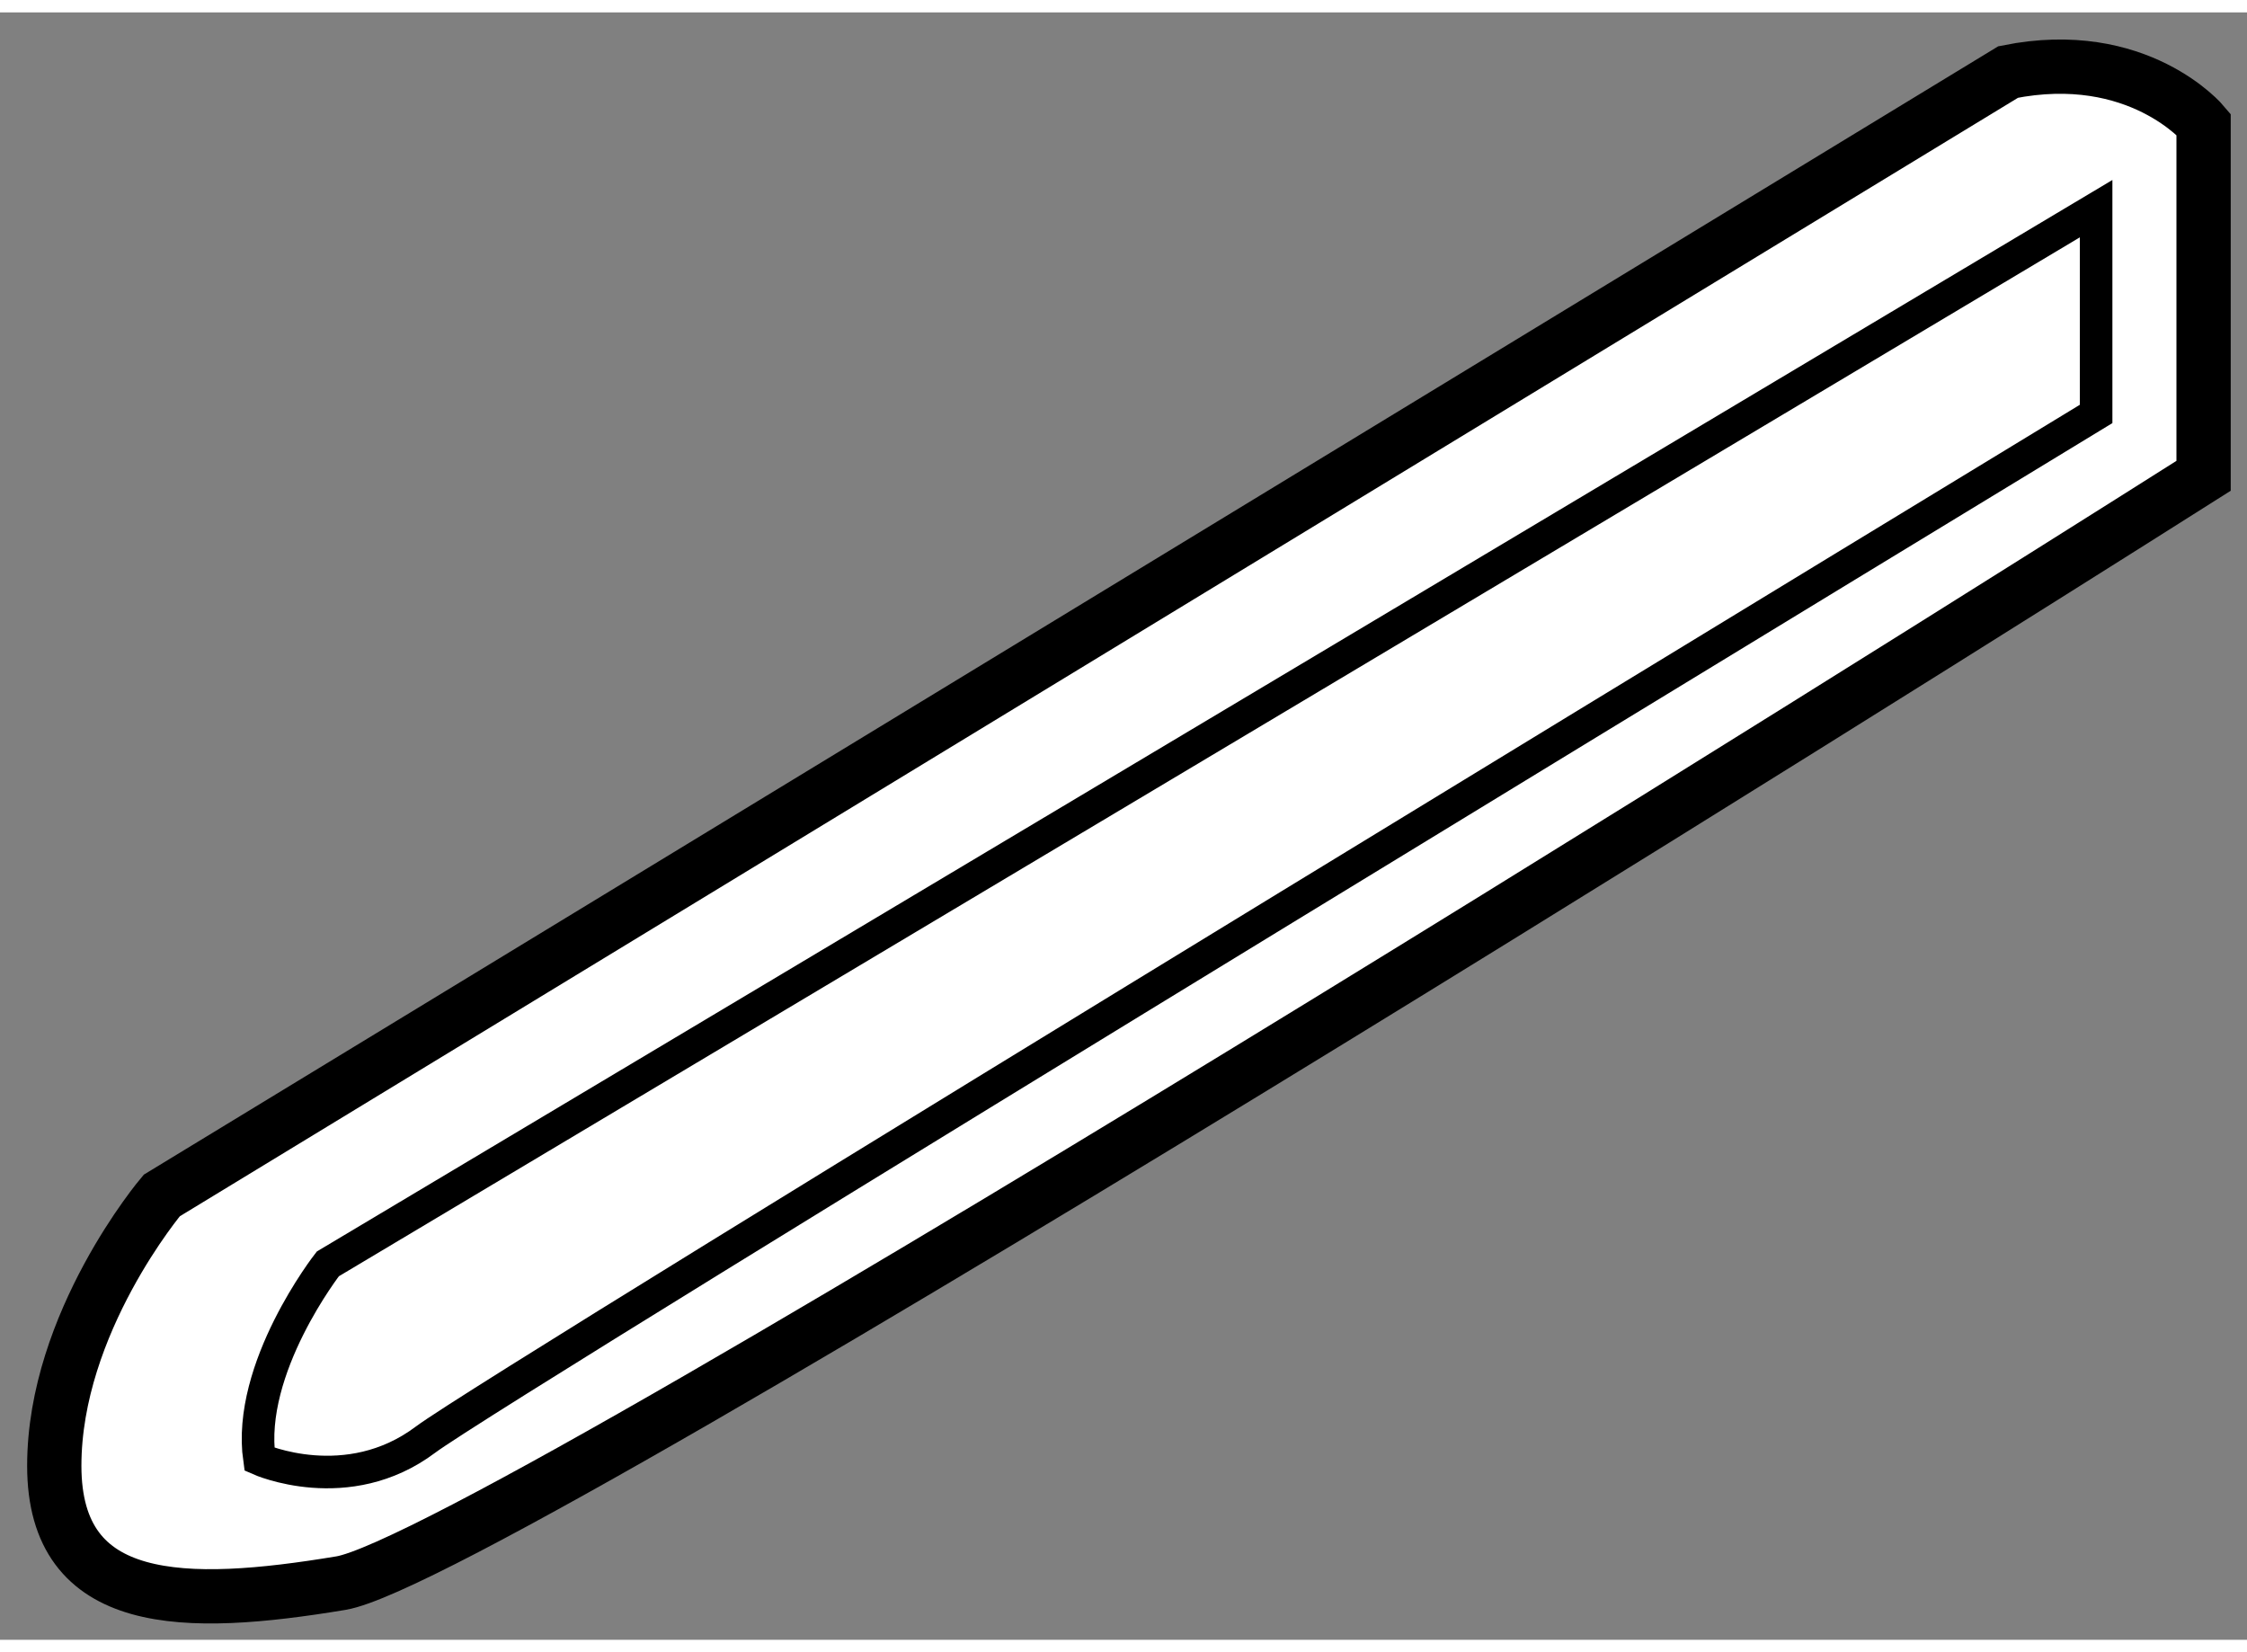
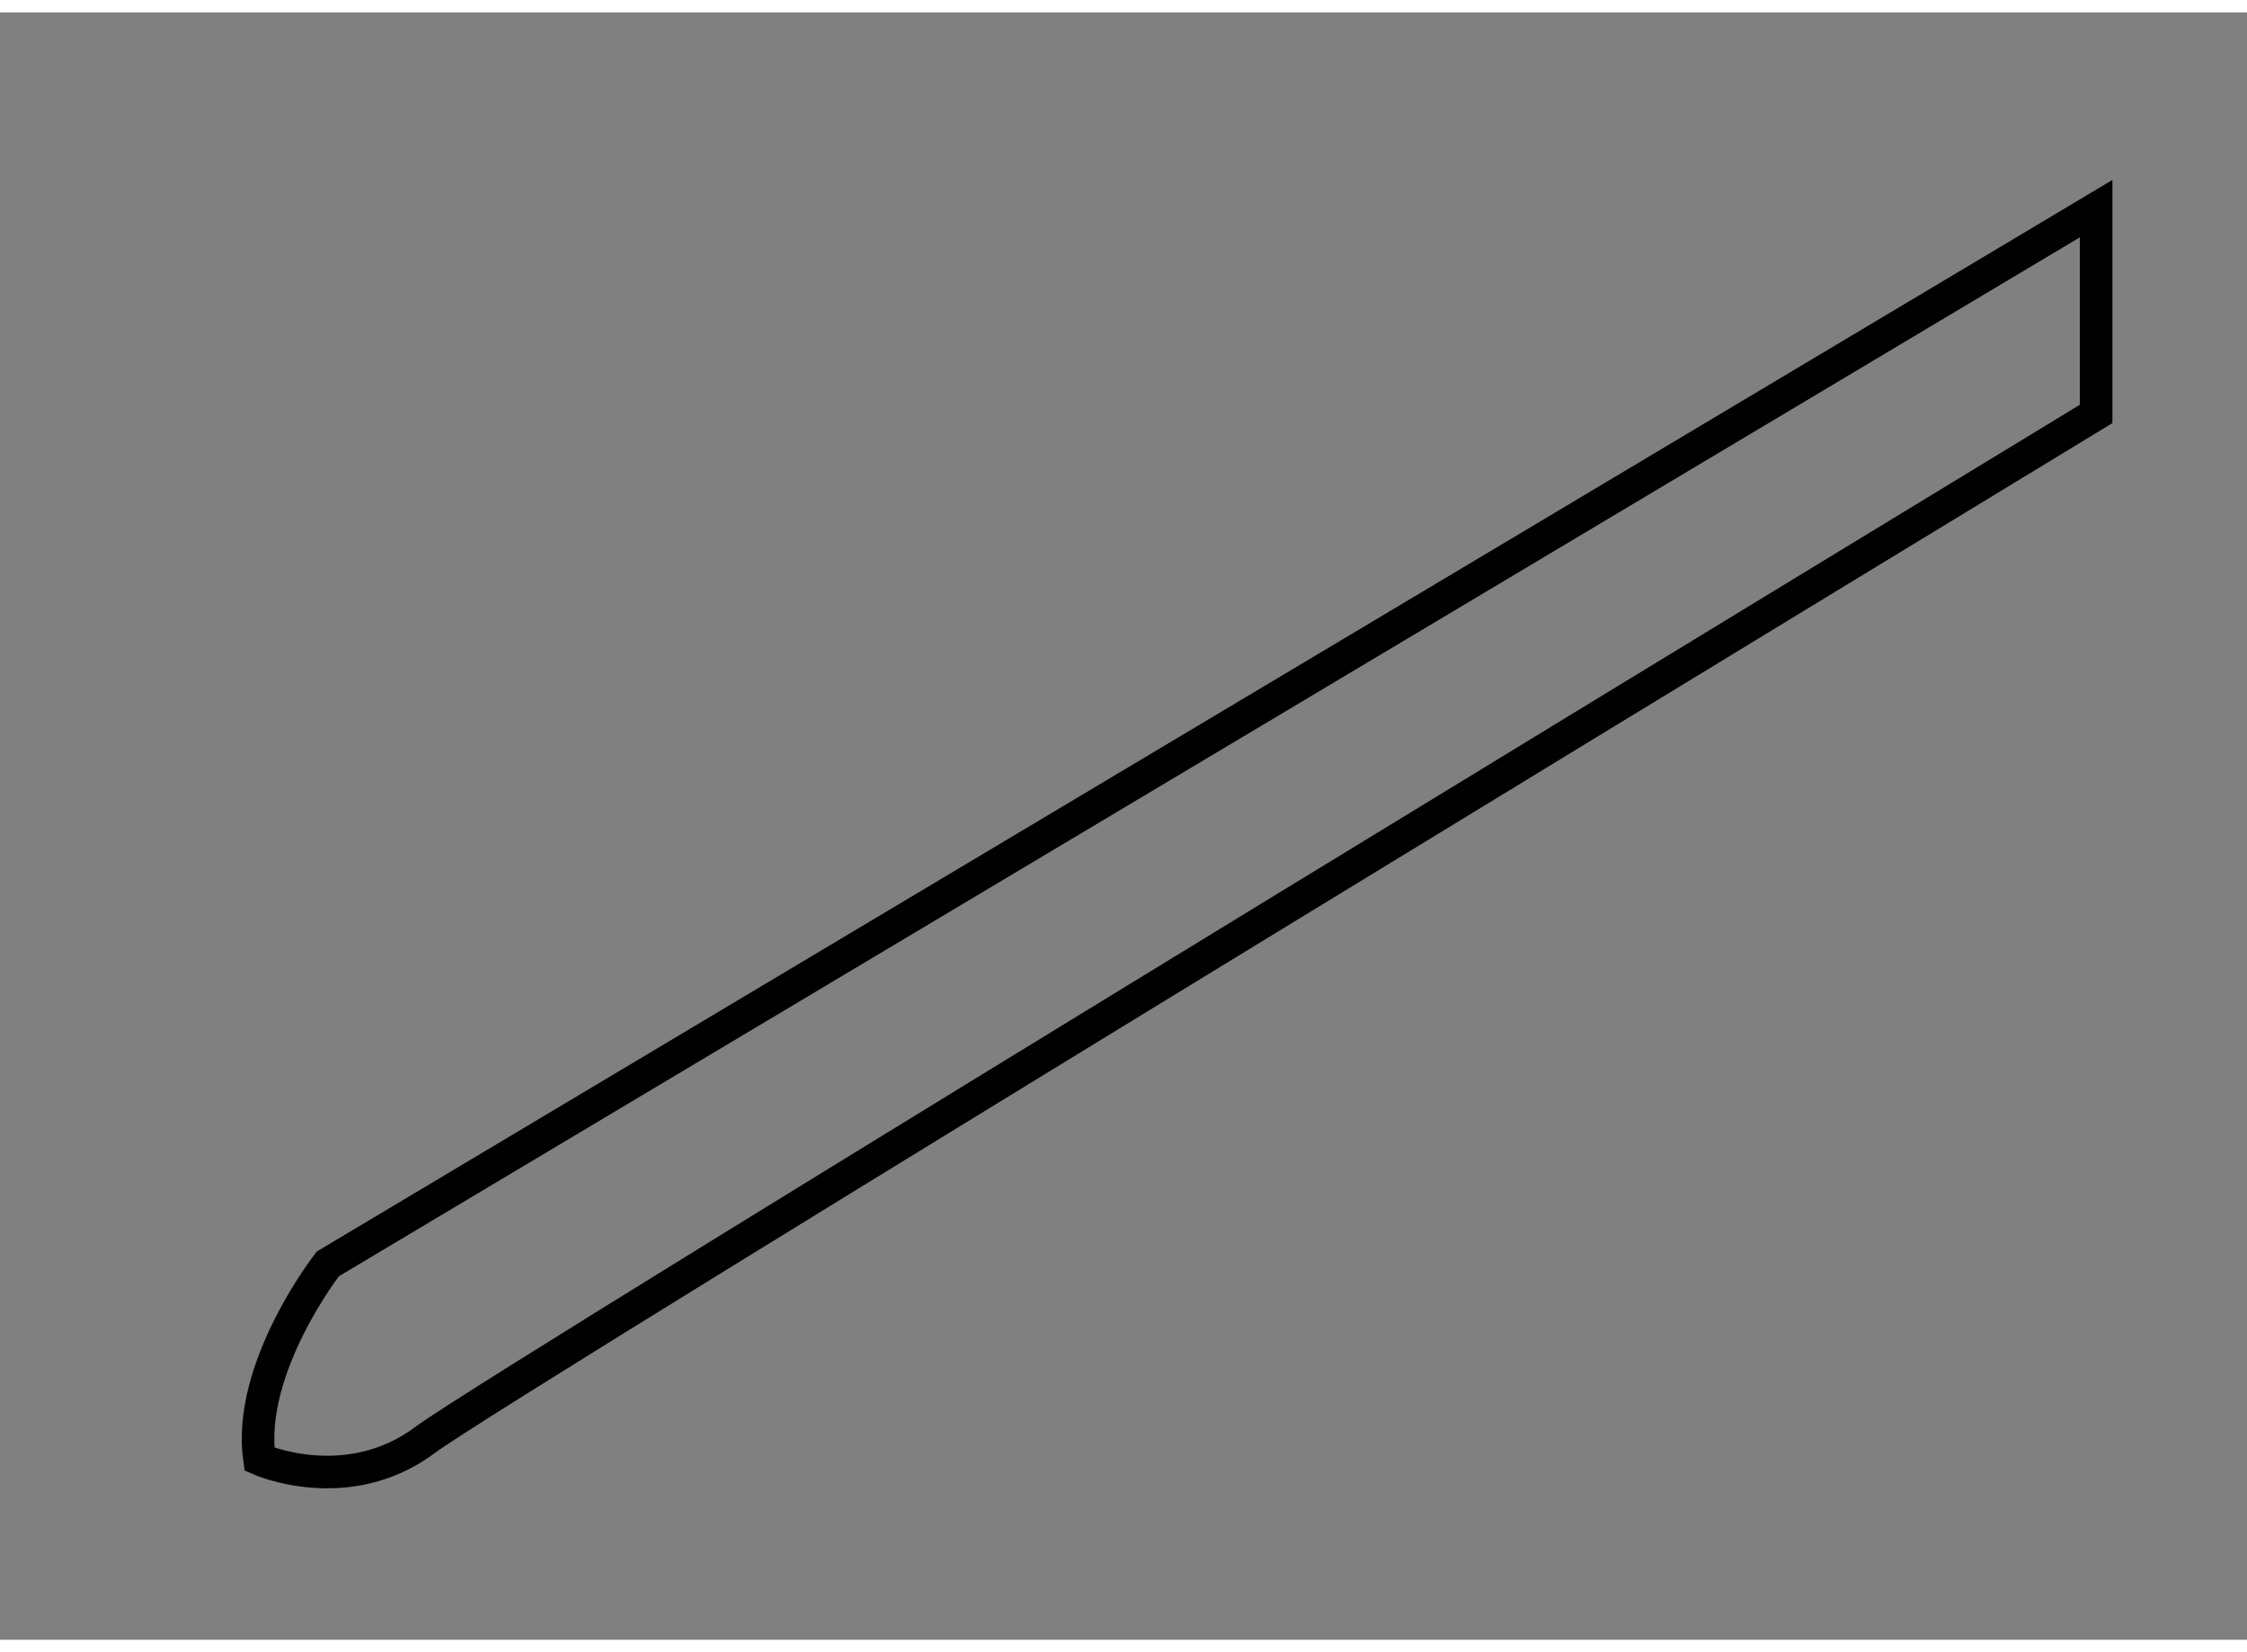
<svg xmlns="http://www.w3.org/2000/svg" version="1.1" x="0px" y="0px" width="244.8px" height="180px" viewBox="82.091 102.006 20.7 14.992" enable-background="new 0 0 244.8 180" xml:space="preserve">
  <rect x="82.091" y="102.006" width="20.7" height="14.992" fill="#808080" stroke="none" />
  <g>
-     <path fill="#FFFFFF" stroke="#000000" stroke-width="0.5" d="M102.391,106.275v-3.24c0,0-0.601-0.721-1.8-0.48l-17.01,10.35     c0,0-0.99,1.17-0.99,2.49c0,1.321,1.2,1.32,2.64,1.081S102.391,106.275,102.391,106.275z" />
    <path fill="none" stroke="#000000" stroke-width="0.3" d="M101.401,105.705v-1.891l-16.29,9.721c0,0-0.75,0.96-0.63,1.8     c0,0,0.81,0.36,1.53-0.181C86.684,114.649,101.401,105.705,101.401,105.705z" />
  </g>
</svg>